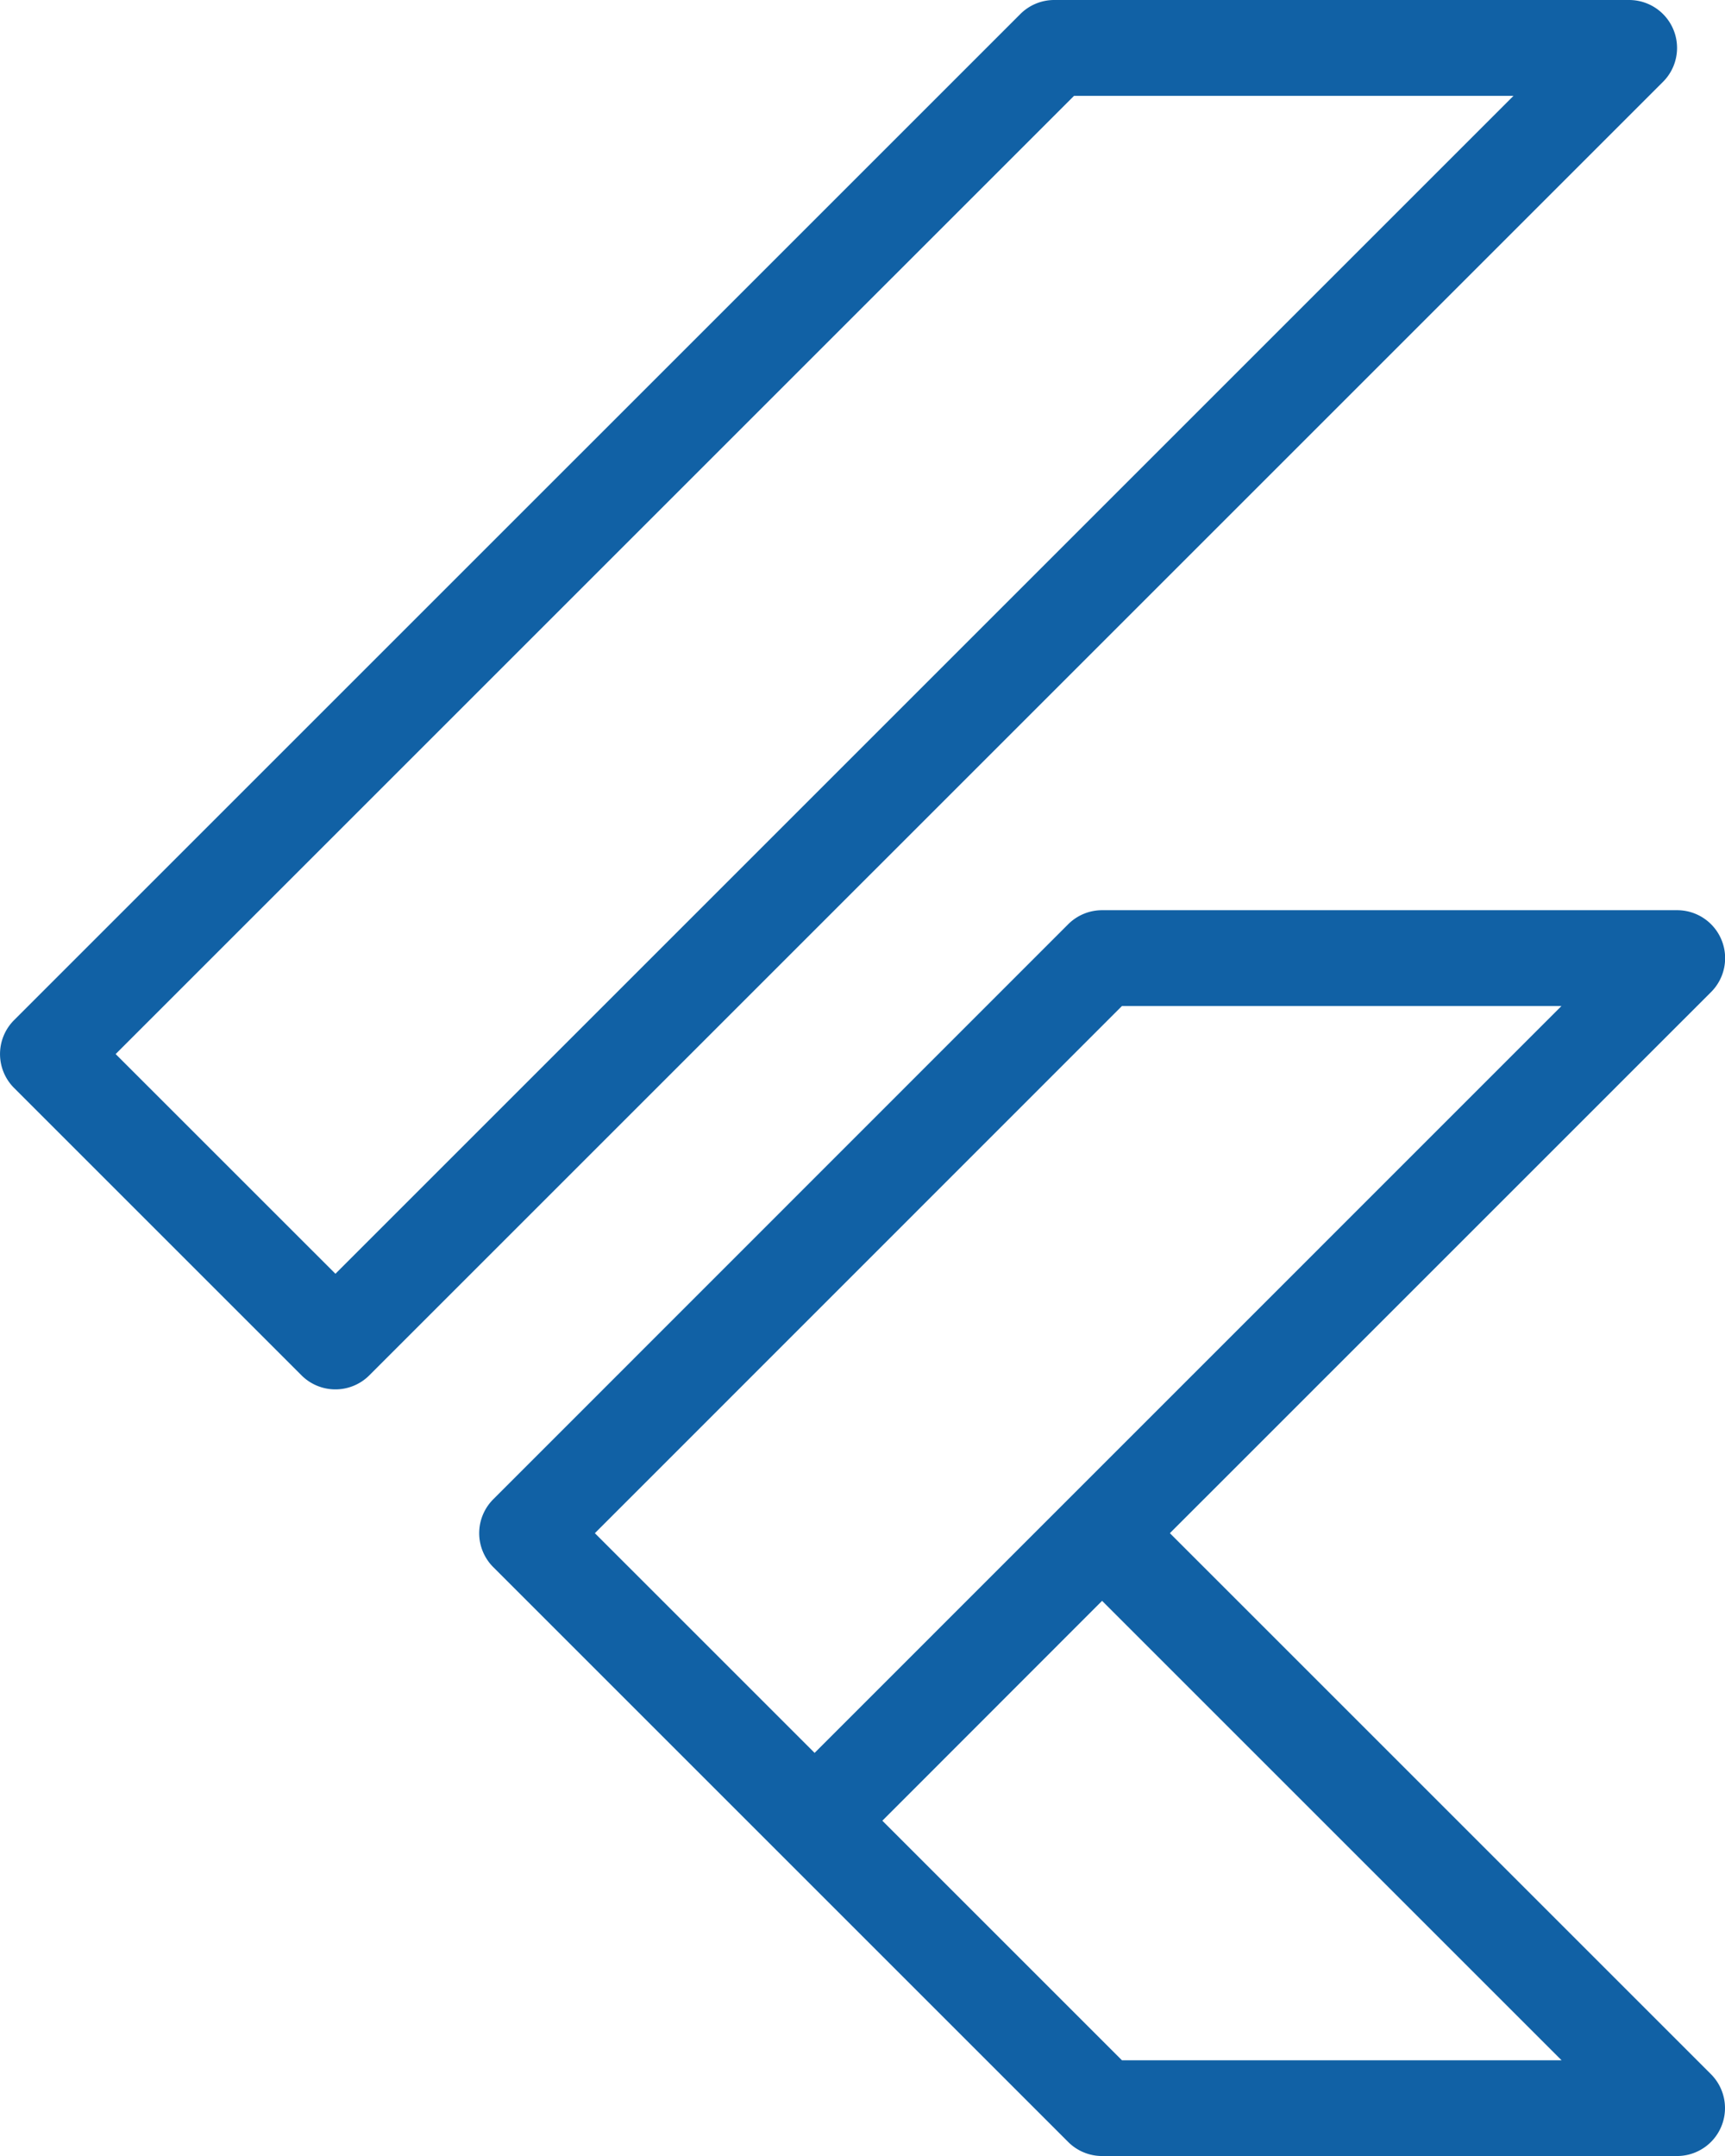
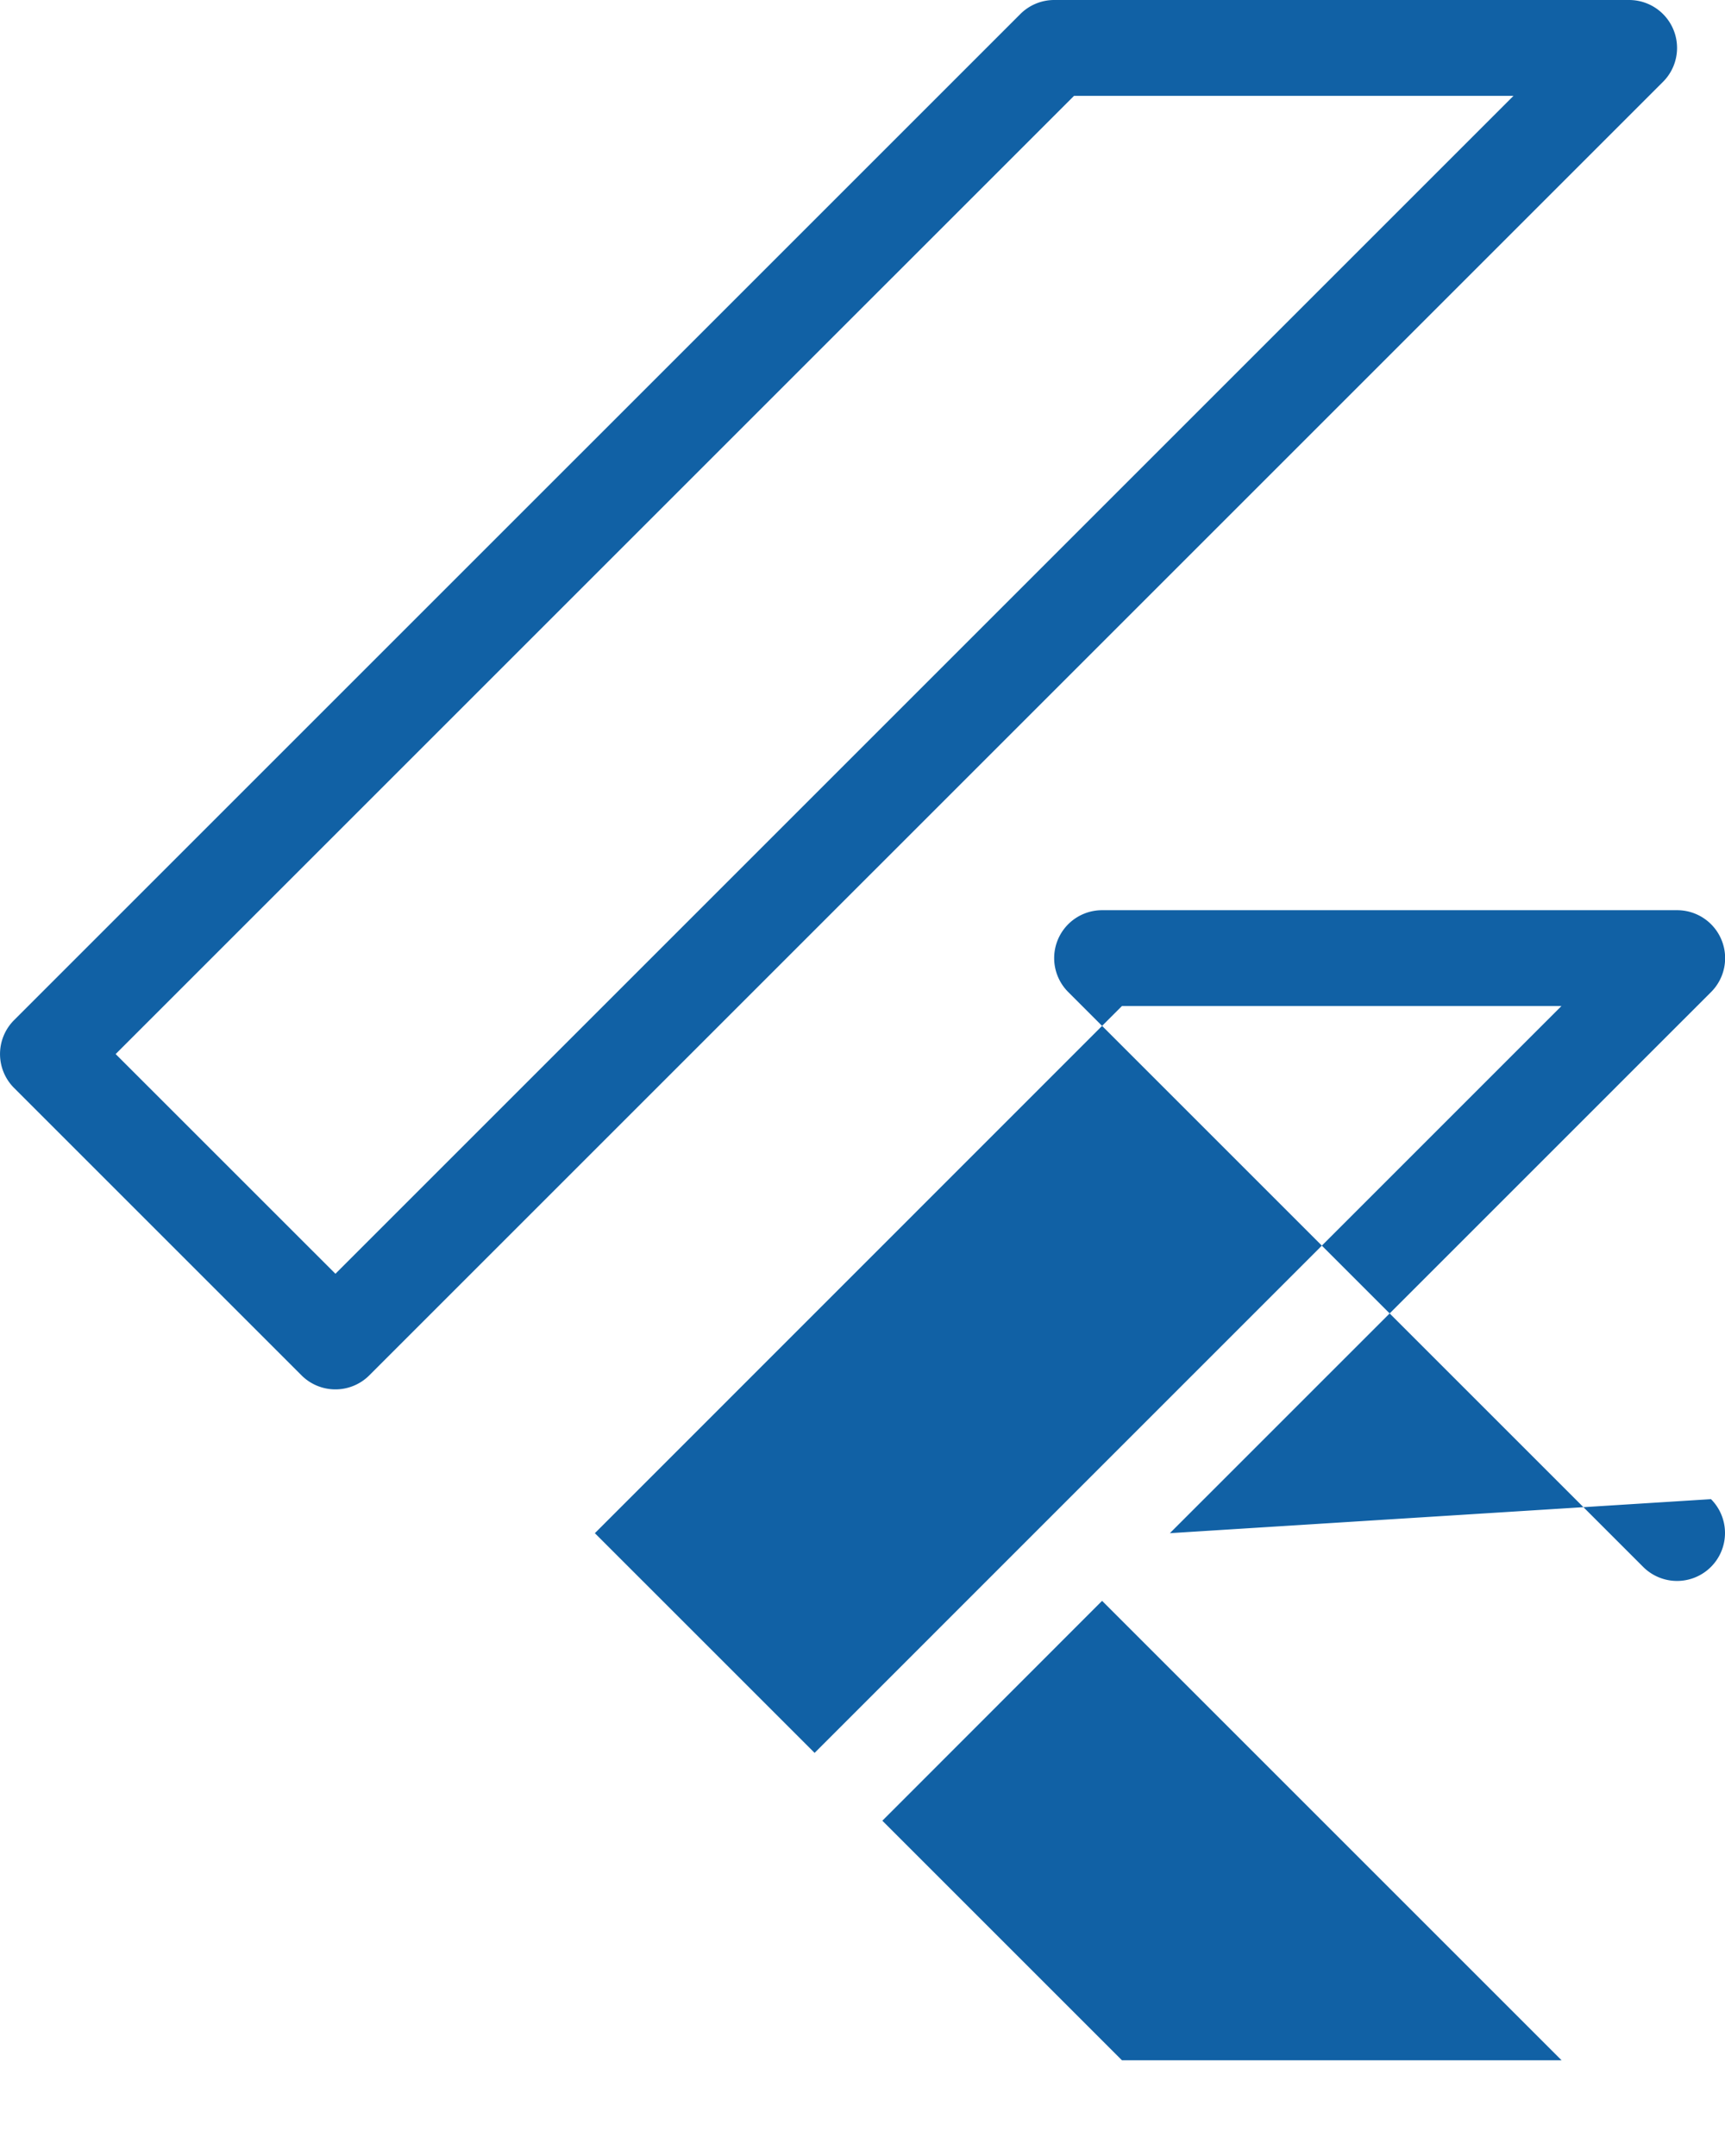
<svg xmlns="http://www.w3.org/2000/svg" width="39.794" height="49.743" viewBox="0 0 39.794 49.743">
-   <path id="Path_3655" data-name="Path 3655" d="M29.319,3a1.105,1.105,0,0,0-.781.324L5.324,26.537a1.106,1.106,0,0,0,0,1.563l6.632,6.632a1.106,1.106,0,0,0,1.563,0L43.365,4.887A1.106,1.106,0,0,0,42.584,3Zm.458,2.211H39.915L12.738,32.388,7.668,27.319ZM30.424,24a1.105,1.105,0,0,0-.782.324L16.378,37.592a1.106,1.106,0,0,0,0,1.563l6.632,6.632,6.632,6.632a1.106,1.106,0,0,0,.782.324H43.689a1.106,1.106,0,0,0,.782-1.887L31.988,38.373,44.471,25.89A1.106,1.106,0,0,0,43.689,24Zm.458,2.211H41.021L23.792,43.442l-5.069-5.069Zm-.458,13.723,10.6,10.6H30.882l-5.527-5.527Z" transform="translate(-5 -3)" fill="#1161a5" />
+   <path id="Path_3655" data-name="Path 3655" d="M29.319,3a1.105,1.105,0,0,0-.781.324L5.324,26.537a1.106,1.106,0,0,0,0,1.563l6.632,6.632a1.106,1.106,0,0,0,1.563,0L43.365,4.887A1.106,1.106,0,0,0,42.584,3Zm.458,2.211H39.915L12.738,32.388,7.668,27.319ZM30.424,24a1.105,1.105,0,0,0-.782.324a1.106,1.106,0,0,0,0,1.563l6.632,6.632,6.632,6.632a1.106,1.106,0,0,0,.782.324H43.689a1.106,1.106,0,0,0,.782-1.887L31.988,38.373,44.471,25.89A1.106,1.106,0,0,0,43.689,24Zm.458,2.211H41.021L23.792,43.442l-5.069-5.069Zm-.458,13.723,10.6,10.6H30.882l-5.527-5.527Z" transform="translate(-5 -3)" fill="#1161a5" />
</svg>